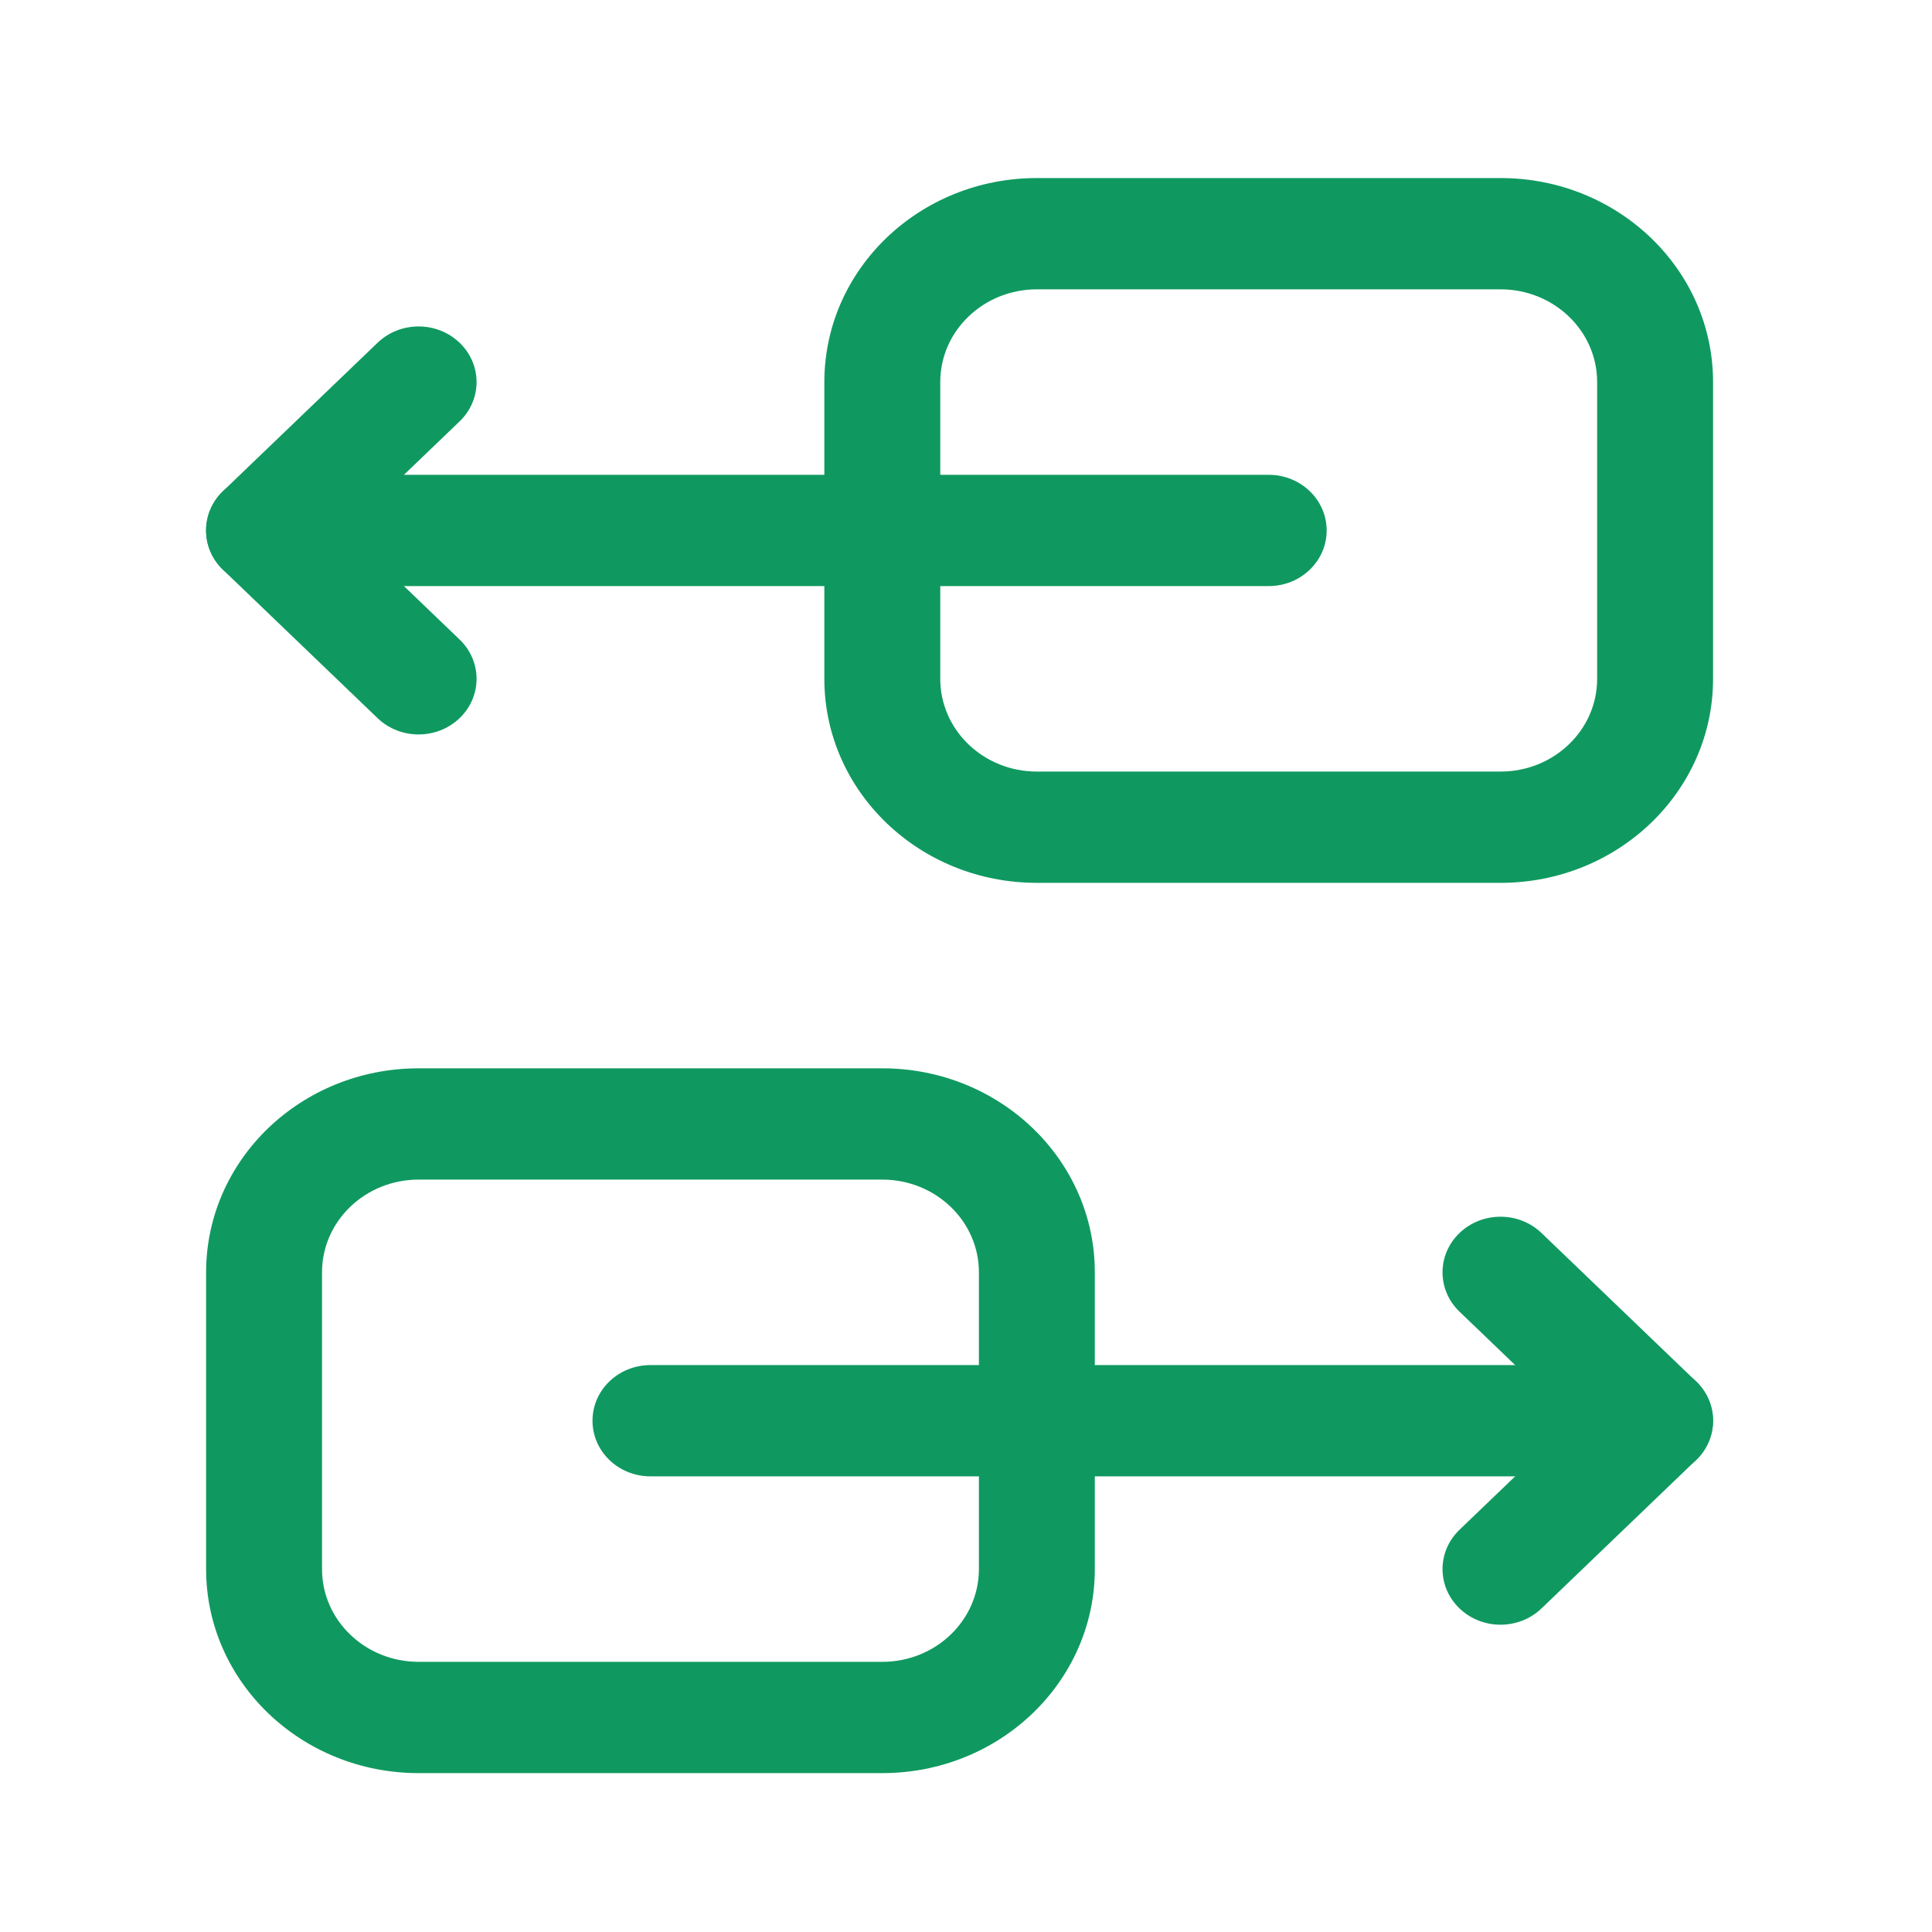
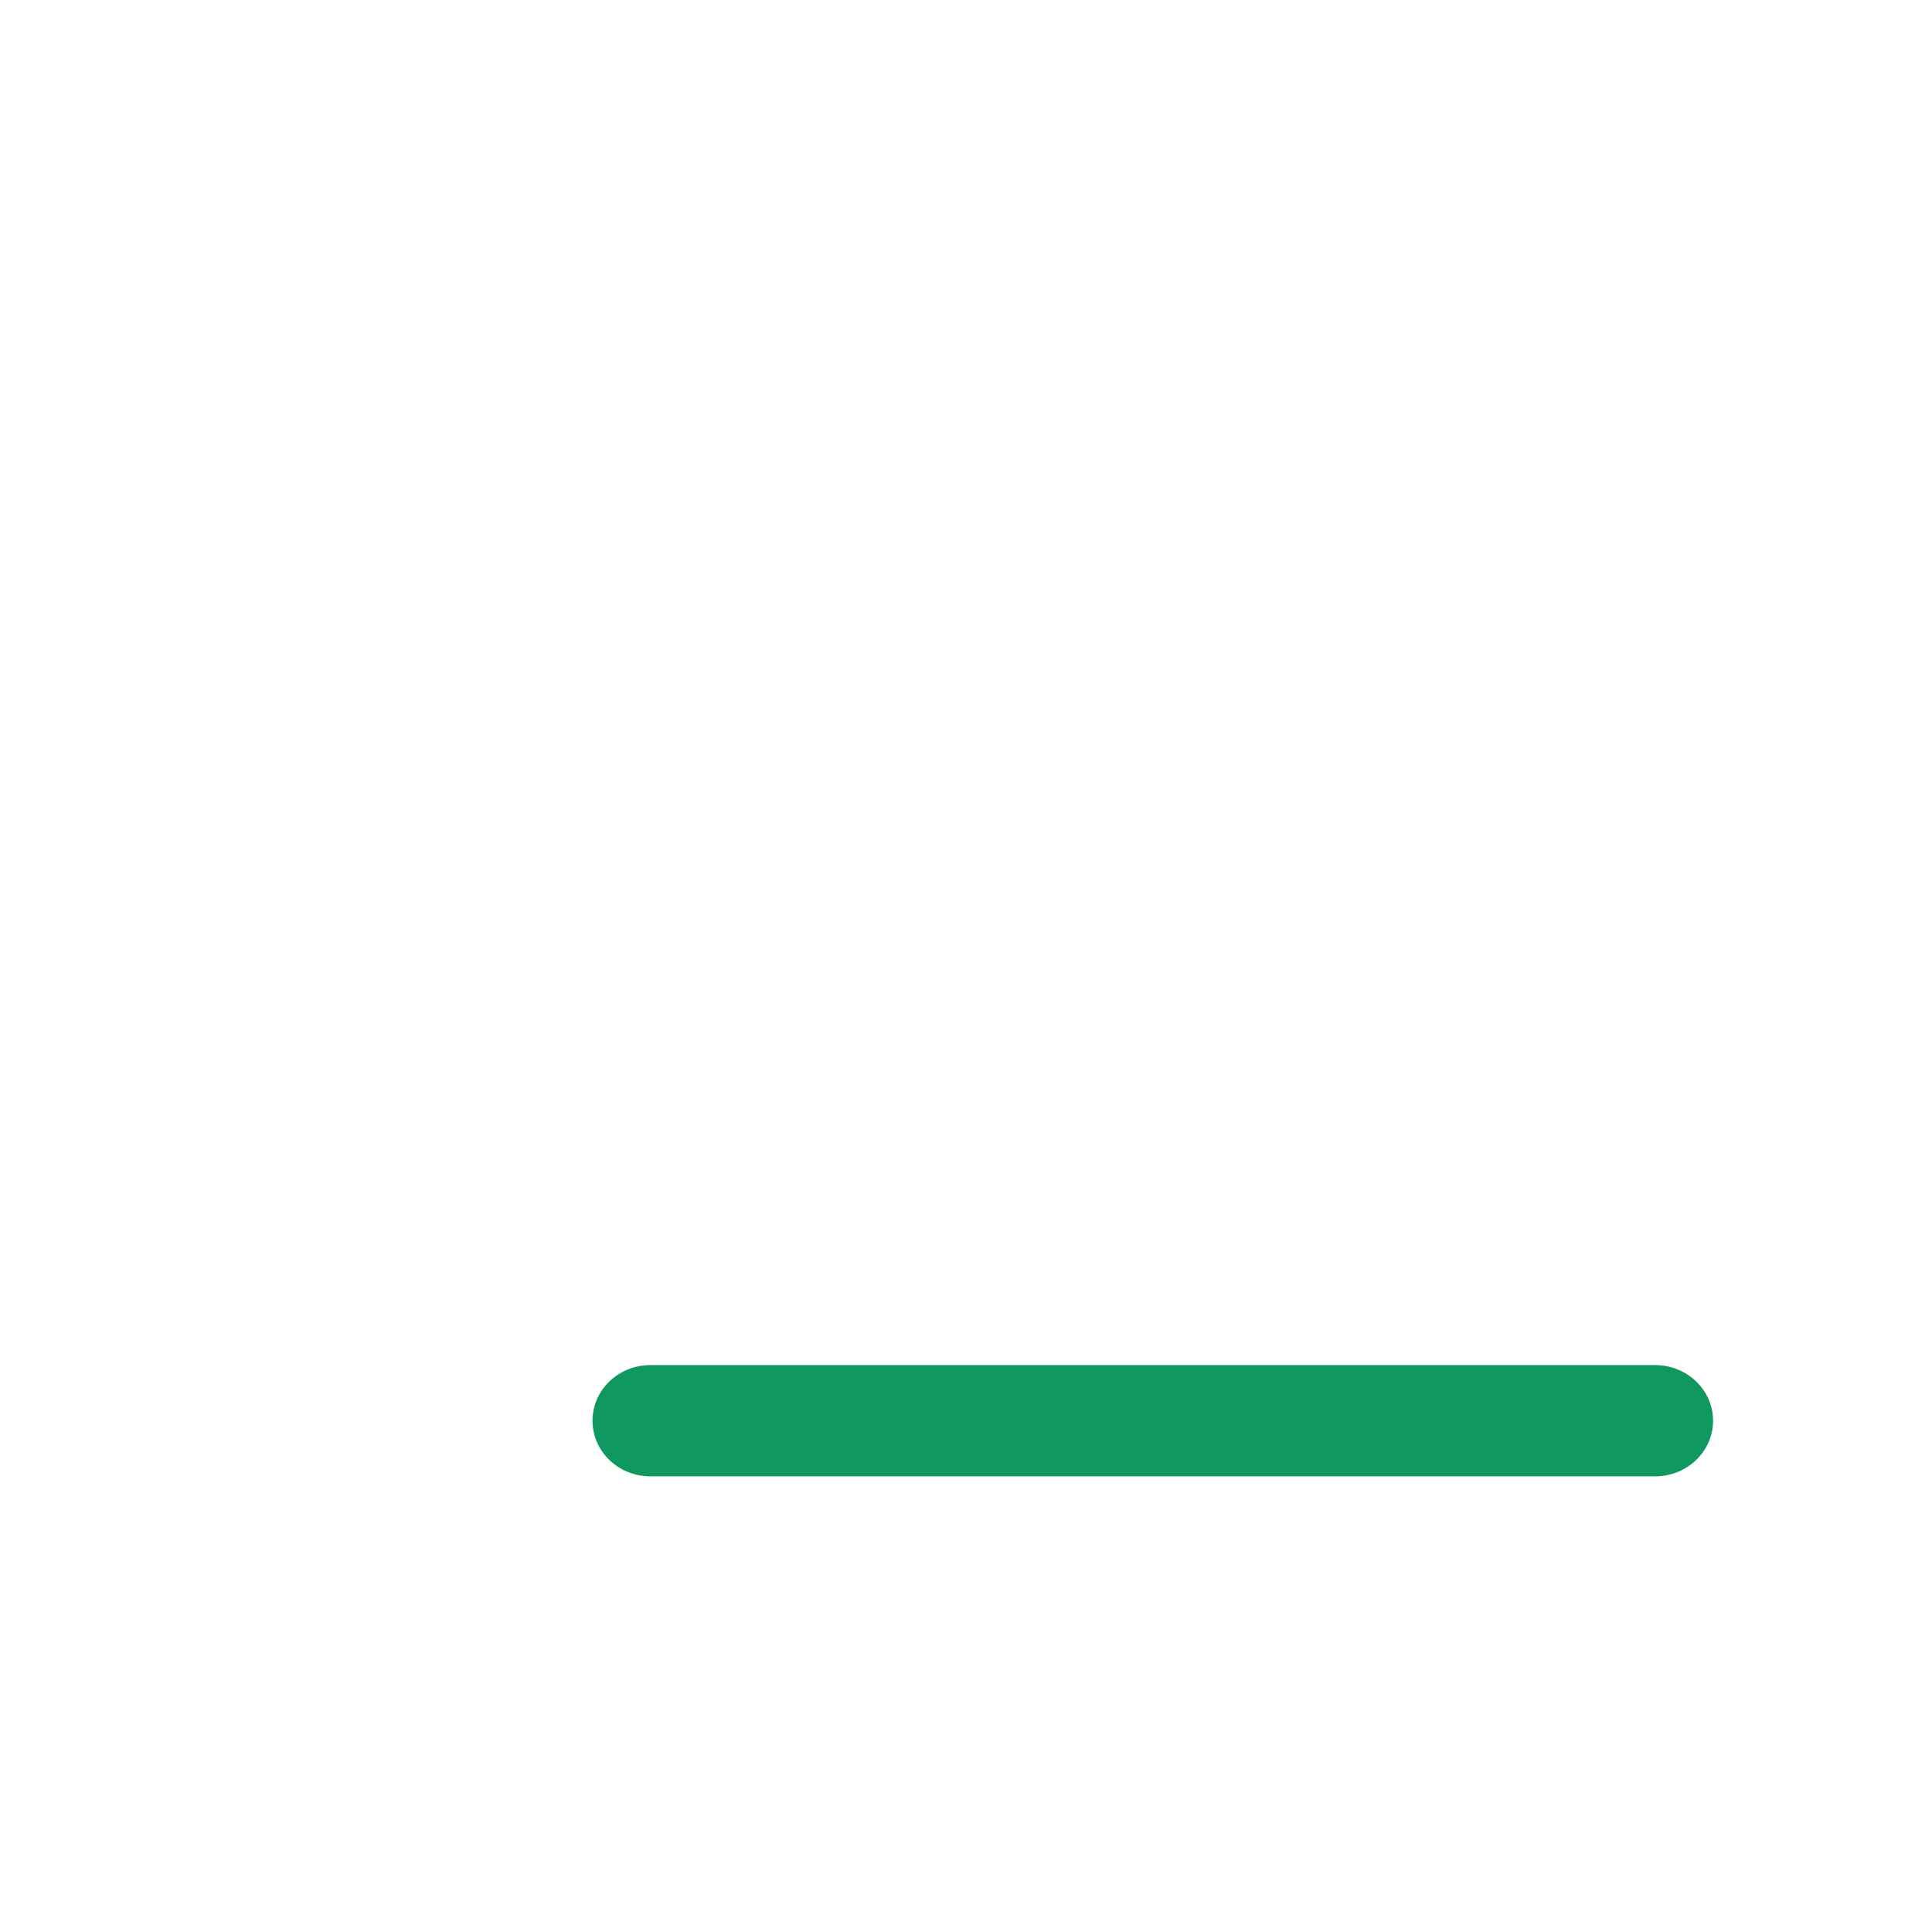
<svg xmlns="http://www.w3.org/2000/svg" width="25" height="25" viewBox="0 0 25 25" fill="none">
-   <path fill-rule="evenodd" clip-rule="evenodd" d="M2.667 6.864C2.667 6.466 3.002 6.144 3.417 6.144H16.417C16.831 6.144 17.167 6.466 17.167 6.864C17.167 7.262 16.831 7.584 16.417 7.584H3.417C3.002 7.584 2.667 7.262 2.667 6.864Z" fill="#0F9960" />
-   <path fill-rule="evenodd" clip-rule="evenodd" d="M13.417 3.744C12.726 3.744 12.167 4.281 12.167 4.944V8.784C12.167 9.447 12.726 9.984 13.417 9.984H19.417C20.107 9.984 20.667 9.447 20.667 8.784V4.944C20.667 4.281 20.107 3.744 19.417 3.744H13.417ZM10.667 4.944C10.667 3.485 11.897 2.304 13.417 2.304H19.417C20.936 2.304 22.167 3.485 22.167 4.944V8.784C22.167 10.242 20.936 11.424 19.417 11.424H13.417C11.897 11.424 10.667 10.242 10.667 8.784V4.944Z" fill="#0F9960" />
  <path fill-rule="evenodd" clip-rule="evenodd" d="M7.667 18.384C7.667 17.986 8.002 17.664 8.417 17.664H21.417C21.831 17.664 22.167 17.986 22.167 18.384C22.167 18.782 21.831 19.104 21.417 19.104H8.417C8.002 19.104 7.667 18.782 7.667 18.384Z" fill="#0F9960" />
-   <path fill-rule="evenodd" clip-rule="evenodd" d="M18.886 15.955C19.179 15.674 19.654 15.674 19.947 15.955L21.947 17.875C22.24 18.156 22.24 18.612 21.947 18.893L19.947 20.813C19.654 21.094 19.179 21.094 18.886 20.813C18.593 20.532 18.593 20.076 18.886 19.795L20.356 18.384L18.886 16.973C18.593 16.692 18.593 16.236 18.886 15.955Z" fill="#0F9960" />
-   <path fill-rule="evenodd" clip-rule="evenodd" d="M5.417 15.264C4.726 15.264 4.167 15.801 4.167 16.464V20.304C4.167 20.967 4.726 21.504 5.417 21.504H11.417C12.107 21.504 12.667 20.967 12.667 20.304V16.464C12.667 15.801 12.107 15.264 11.417 15.264H5.417ZM2.667 16.464C2.667 15.005 3.897 13.824 5.417 13.824H11.417C12.936 13.824 14.167 15.005 14.167 16.464V20.304C14.167 21.762 12.936 22.944 11.417 22.944H5.417C3.897 22.944 2.667 21.762 2.667 20.304V16.464Z" fill="#0F9960" />
-   <path fill-rule="evenodd" clip-rule="evenodd" d="M5.947 4.435C6.24 4.716 6.24 5.172 5.947 5.453L4.477 6.864L5.947 8.275C6.24 8.556 6.24 9.012 5.947 9.293C5.654 9.574 5.179 9.574 4.886 9.293L2.886 7.373C2.593 7.092 2.593 6.636 2.886 6.355L4.886 4.435C5.179 4.154 5.654 4.154 5.947 4.435Z" fill="#0F9960" />
</svg>